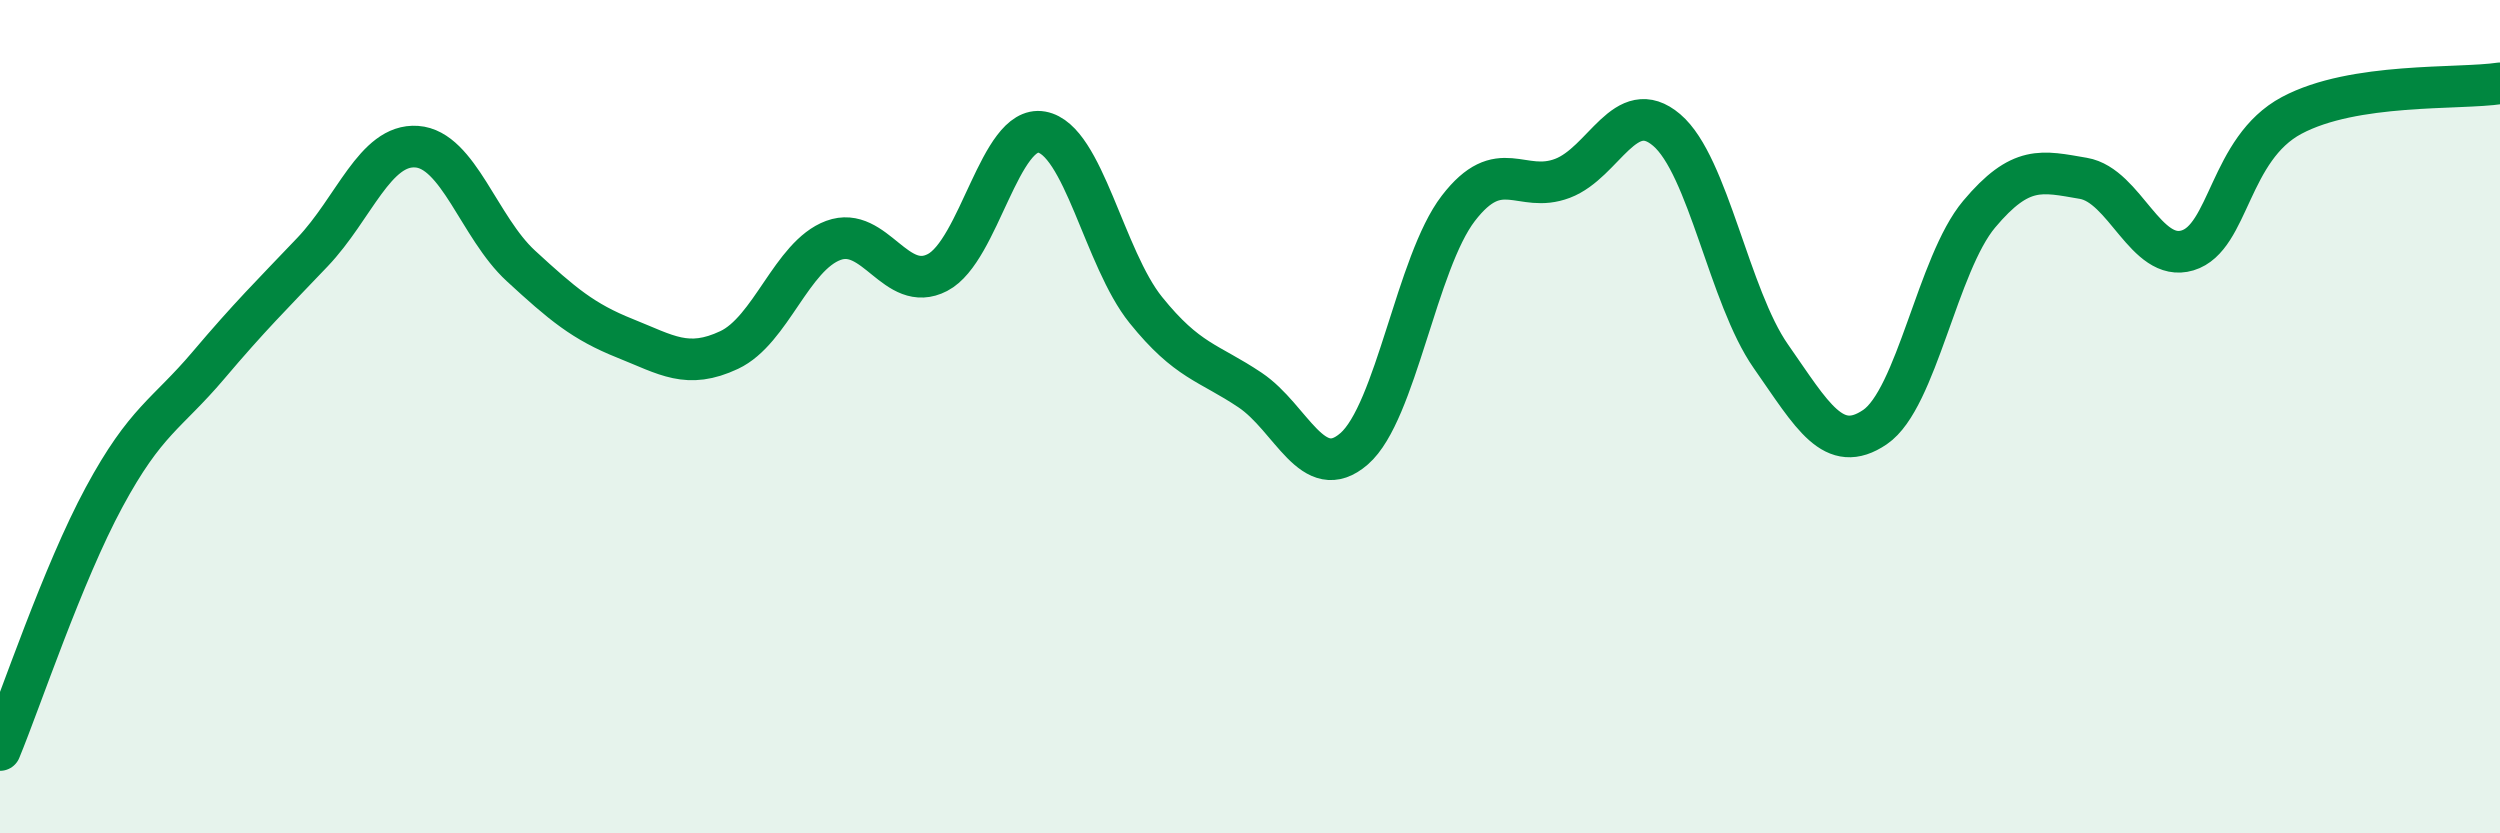
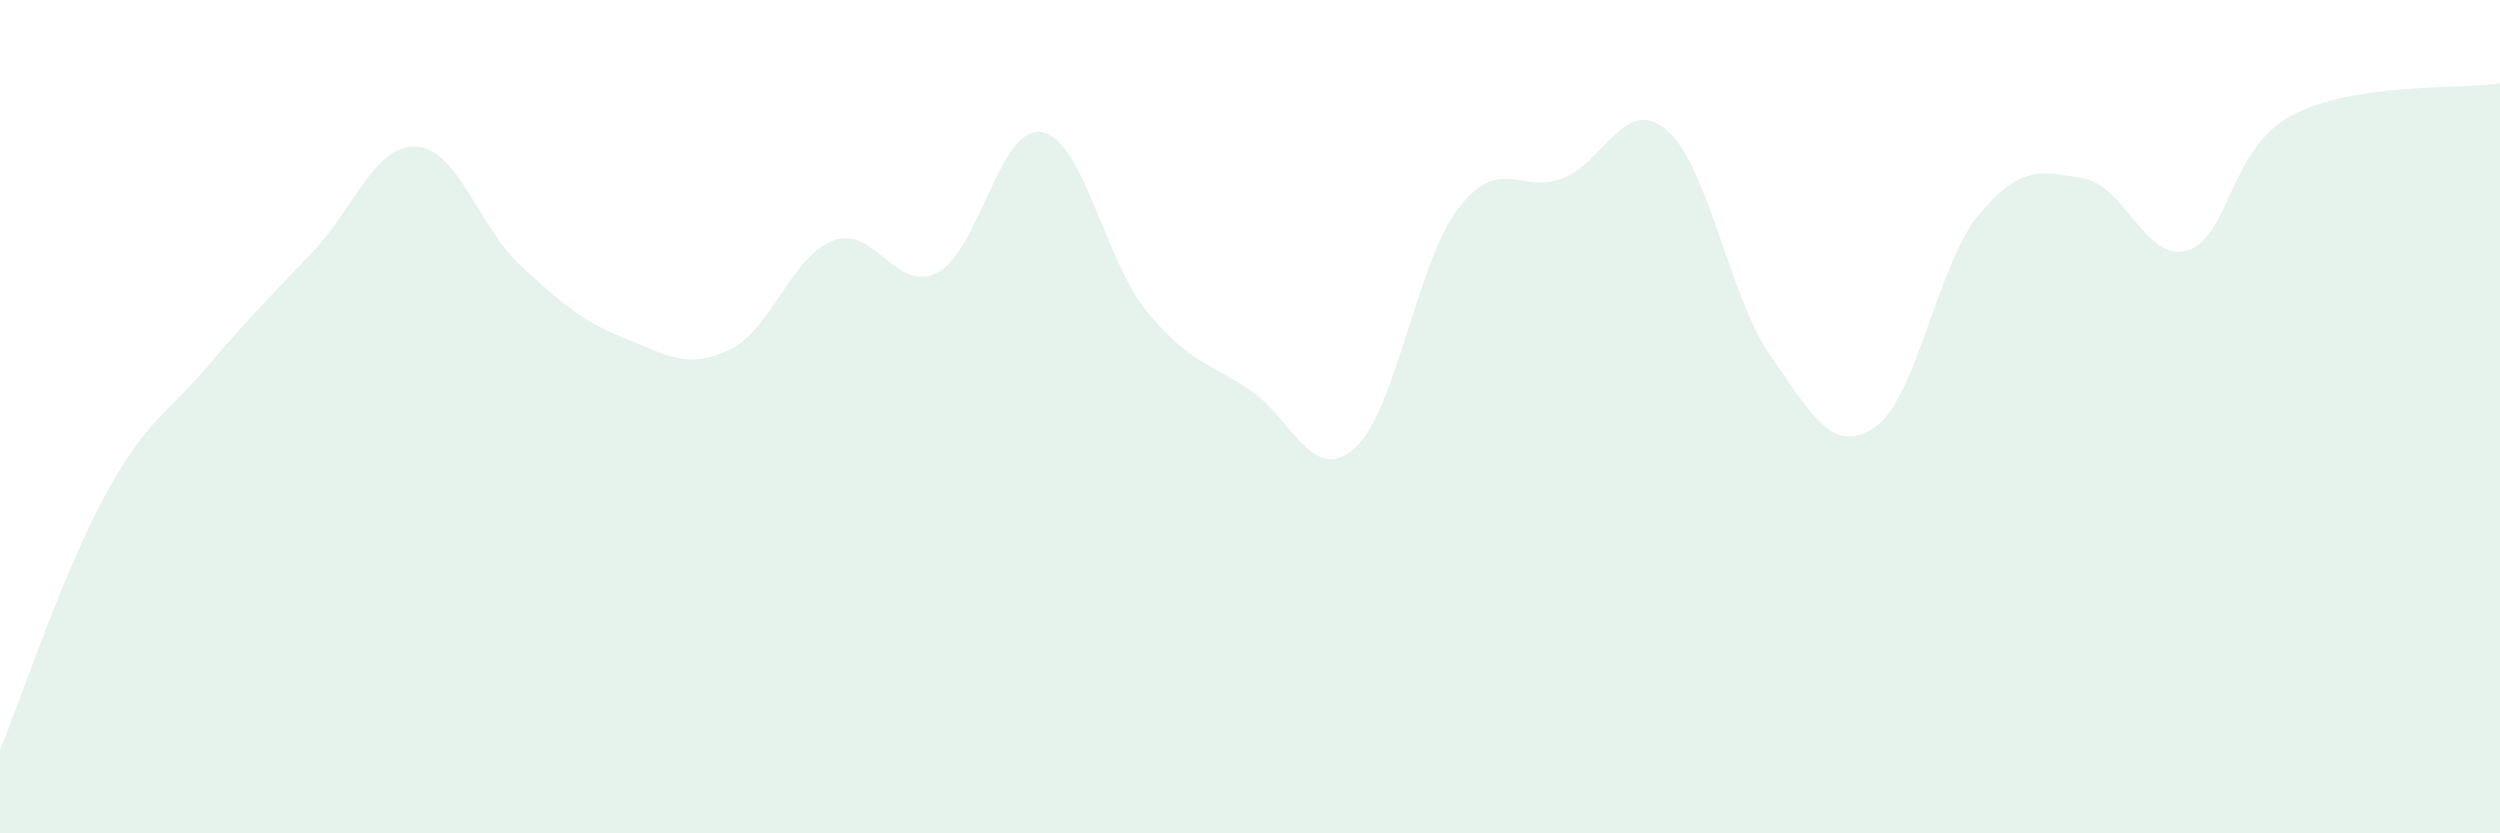
<svg xmlns="http://www.w3.org/2000/svg" width="60" height="20" viewBox="0 0 60 20">
  <path d="M 0,18 C 0.5,16.79 1.5,13.78 2.5,11.93 C 3.5,10.08 4,9.95 5,8.77 C 6,7.59 6.5,7.1 7.5,6.05 C 8.5,5 9,3.45 10,3.52 C 11,3.59 11.5,5.46 12.5,6.38 C 13.5,7.3 14,7.72 15,8.12 C 16,8.52 16.5,8.87 17.5,8.4 C 18.5,7.93 19,6.14 20,5.77 C 21,5.4 21.5,7.06 22.5,6.54 C 23.5,6.02 24,2.99 25,3.17 C 26,3.35 26.5,6.2 27.5,7.44 C 28.5,8.68 29,8.69 30,9.36 C 31,10.03 31.5,11.64 32.5,10.77 C 33.5,9.9 34,6.3 35,5 C 36,3.7 36.5,4.66 37.5,4.28 C 38.5,3.9 39,2.27 40,3.12 C 41,3.97 41.5,7.12 42.5,8.55 C 43.5,9.98 44,10.93 45,10.25 C 46,9.57 46.5,6.33 47.5,5.14 C 48.5,3.95 49,4.11 50,4.28 C 51,4.45 51.5,6.31 52.5,6.01 C 53.5,5.71 53.5,3.57 55,2.77 C 56.5,1.97 59,2.15 60,2L60 20L0 20Z" fill="#008740" opacity="0.1" stroke-linecap="round" stroke-linejoin="round" />
-   <path d="M 0,18 C 0.5,16.79 1.5,13.78 2.5,11.93 C 3.5,10.08 4,9.95 5,8.77 C 6,7.59 6.5,7.1 7.5,6.05 C 8.5,5 9,3.45 10,3.52 C 11,3.59 11.5,5.46 12.5,6.38 C 13.5,7.3 14,7.72 15,8.12 C 16,8.52 16.5,8.87 17.5,8.4 C 18.5,7.93 19,6.14 20,5.77 C 21,5.4 21.5,7.06 22.5,6.54 C 23.5,6.02 24,2.99 25,3.17 C 26,3.35 26.5,6.2 27.5,7.44 C 28.5,8.68 29,8.69 30,9.36 C 31,10.03 31.5,11.64 32.5,10.77 C 33.5,9.9 34,6.3 35,5 C 36,3.7 36.5,4.66 37.5,4.28 C 38.5,3.9 39,2.27 40,3.12 C 41,3.97 41.5,7.12 42.5,8.55 C 43.5,9.98 44,10.93 45,10.25 C 46,9.57 46.5,6.33 47.5,5.14 C 48.5,3.95 49,4.11 50,4.28 C 51,4.45 51.5,6.31 52.5,6.01 C 53.5,5.71 53.5,3.57 55,2.77 C 56.5,1.97 59,2.15 60,2" stroke="#008740" stroke-width="1" fill="none" stroke-linecap="round" stroke-linejoin="round" />
</svg>